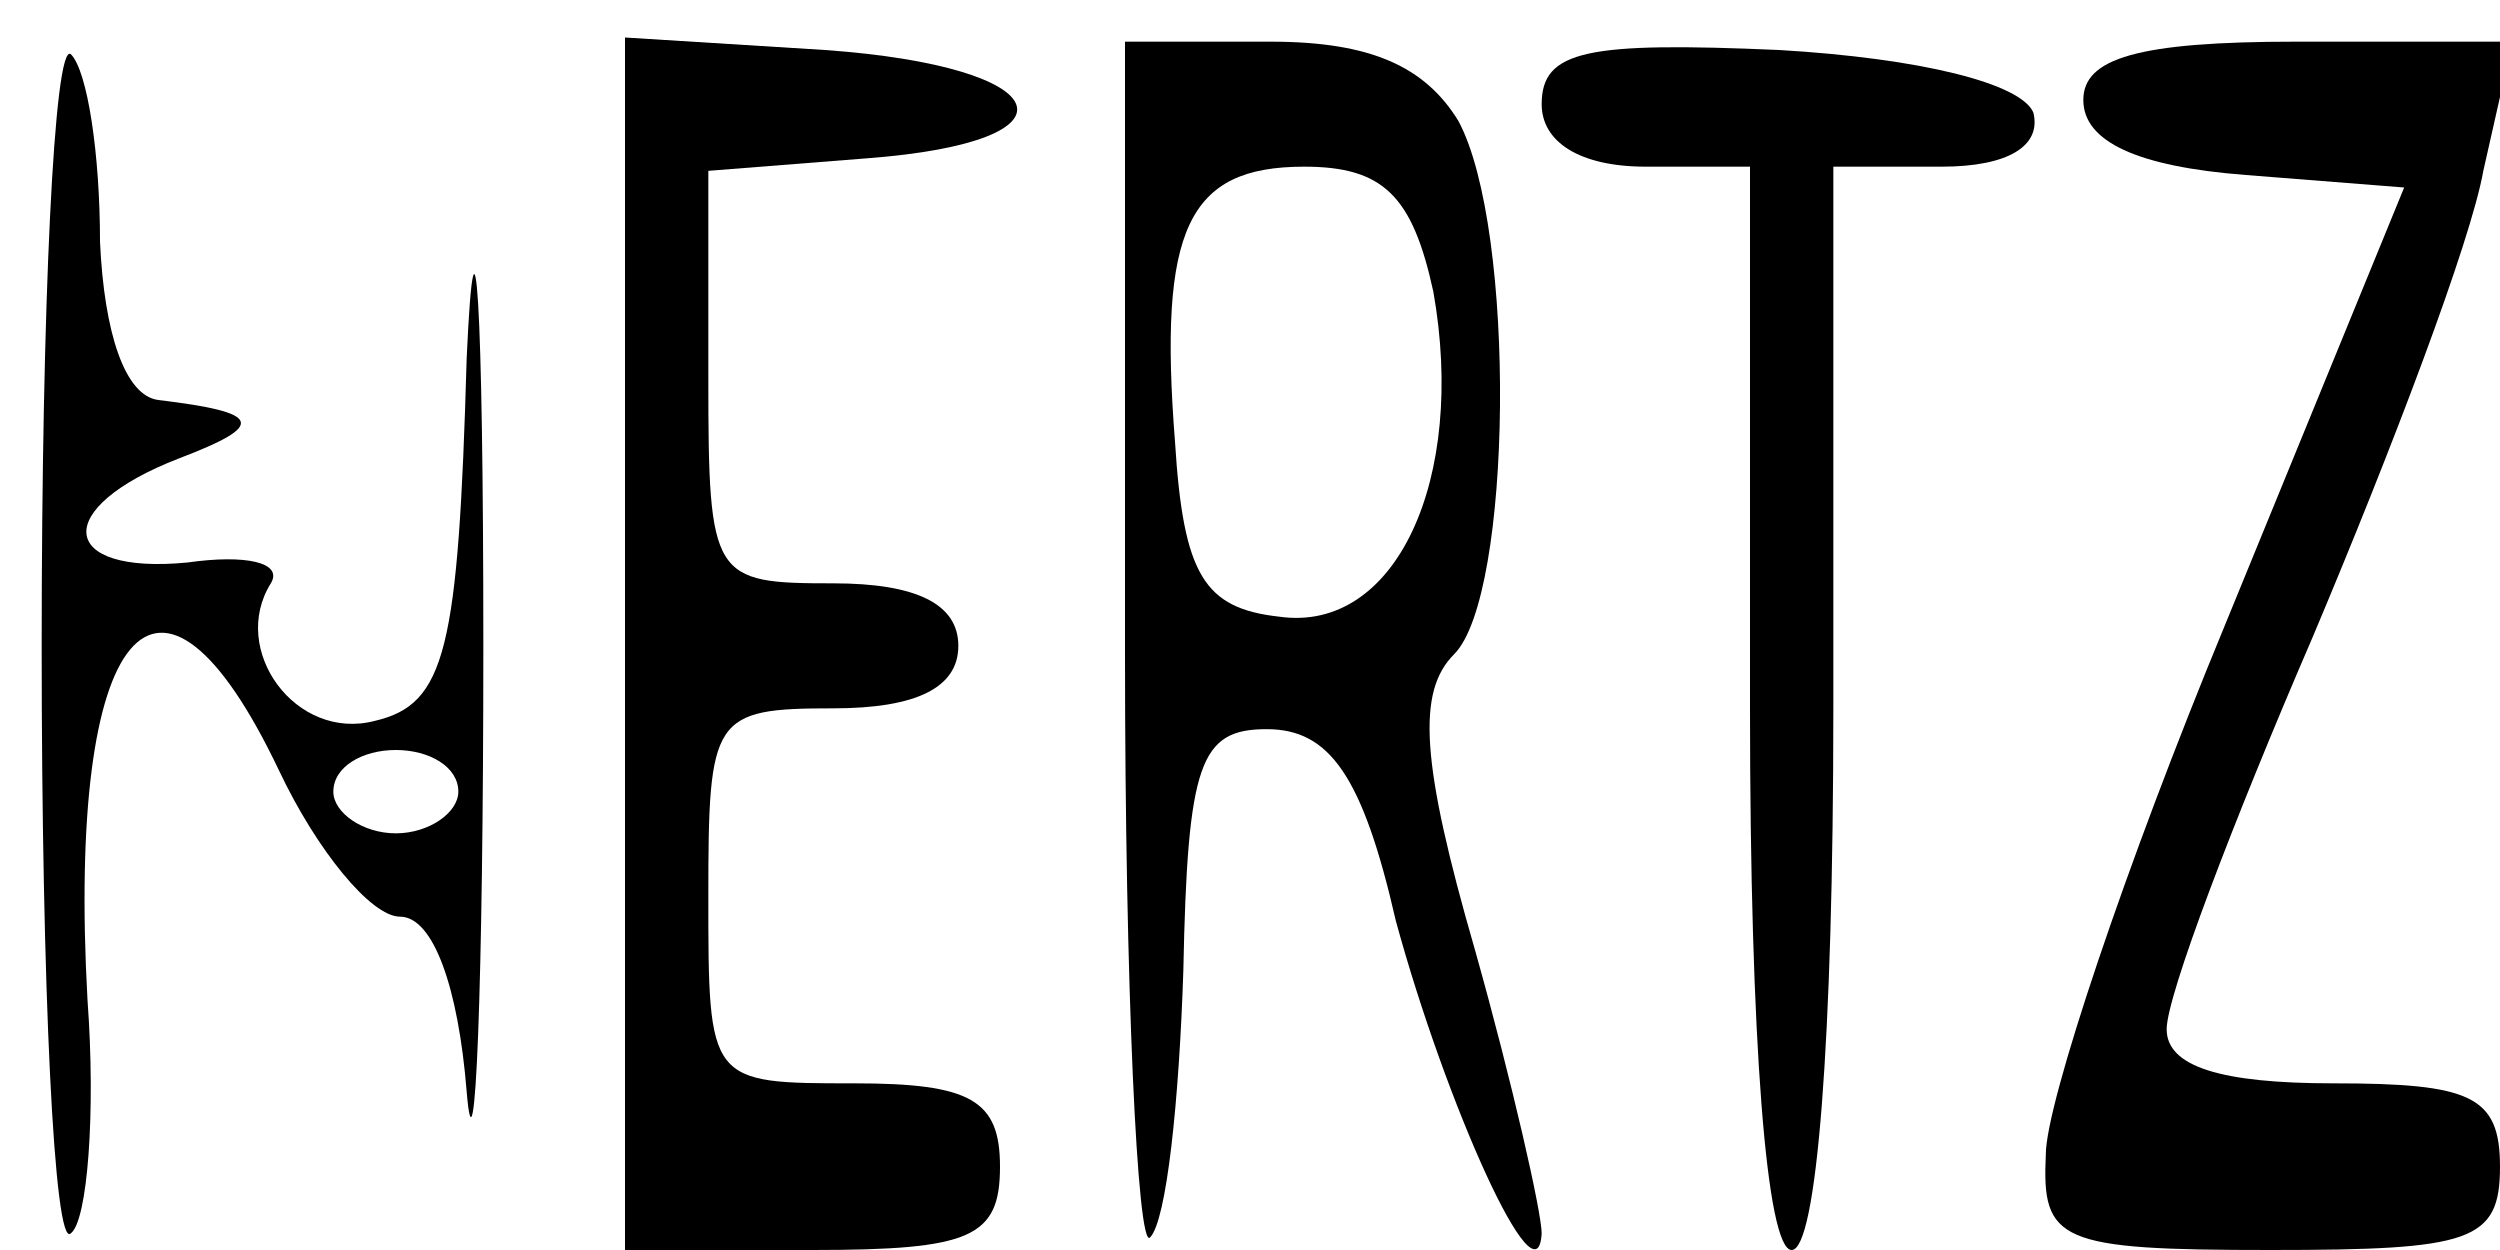
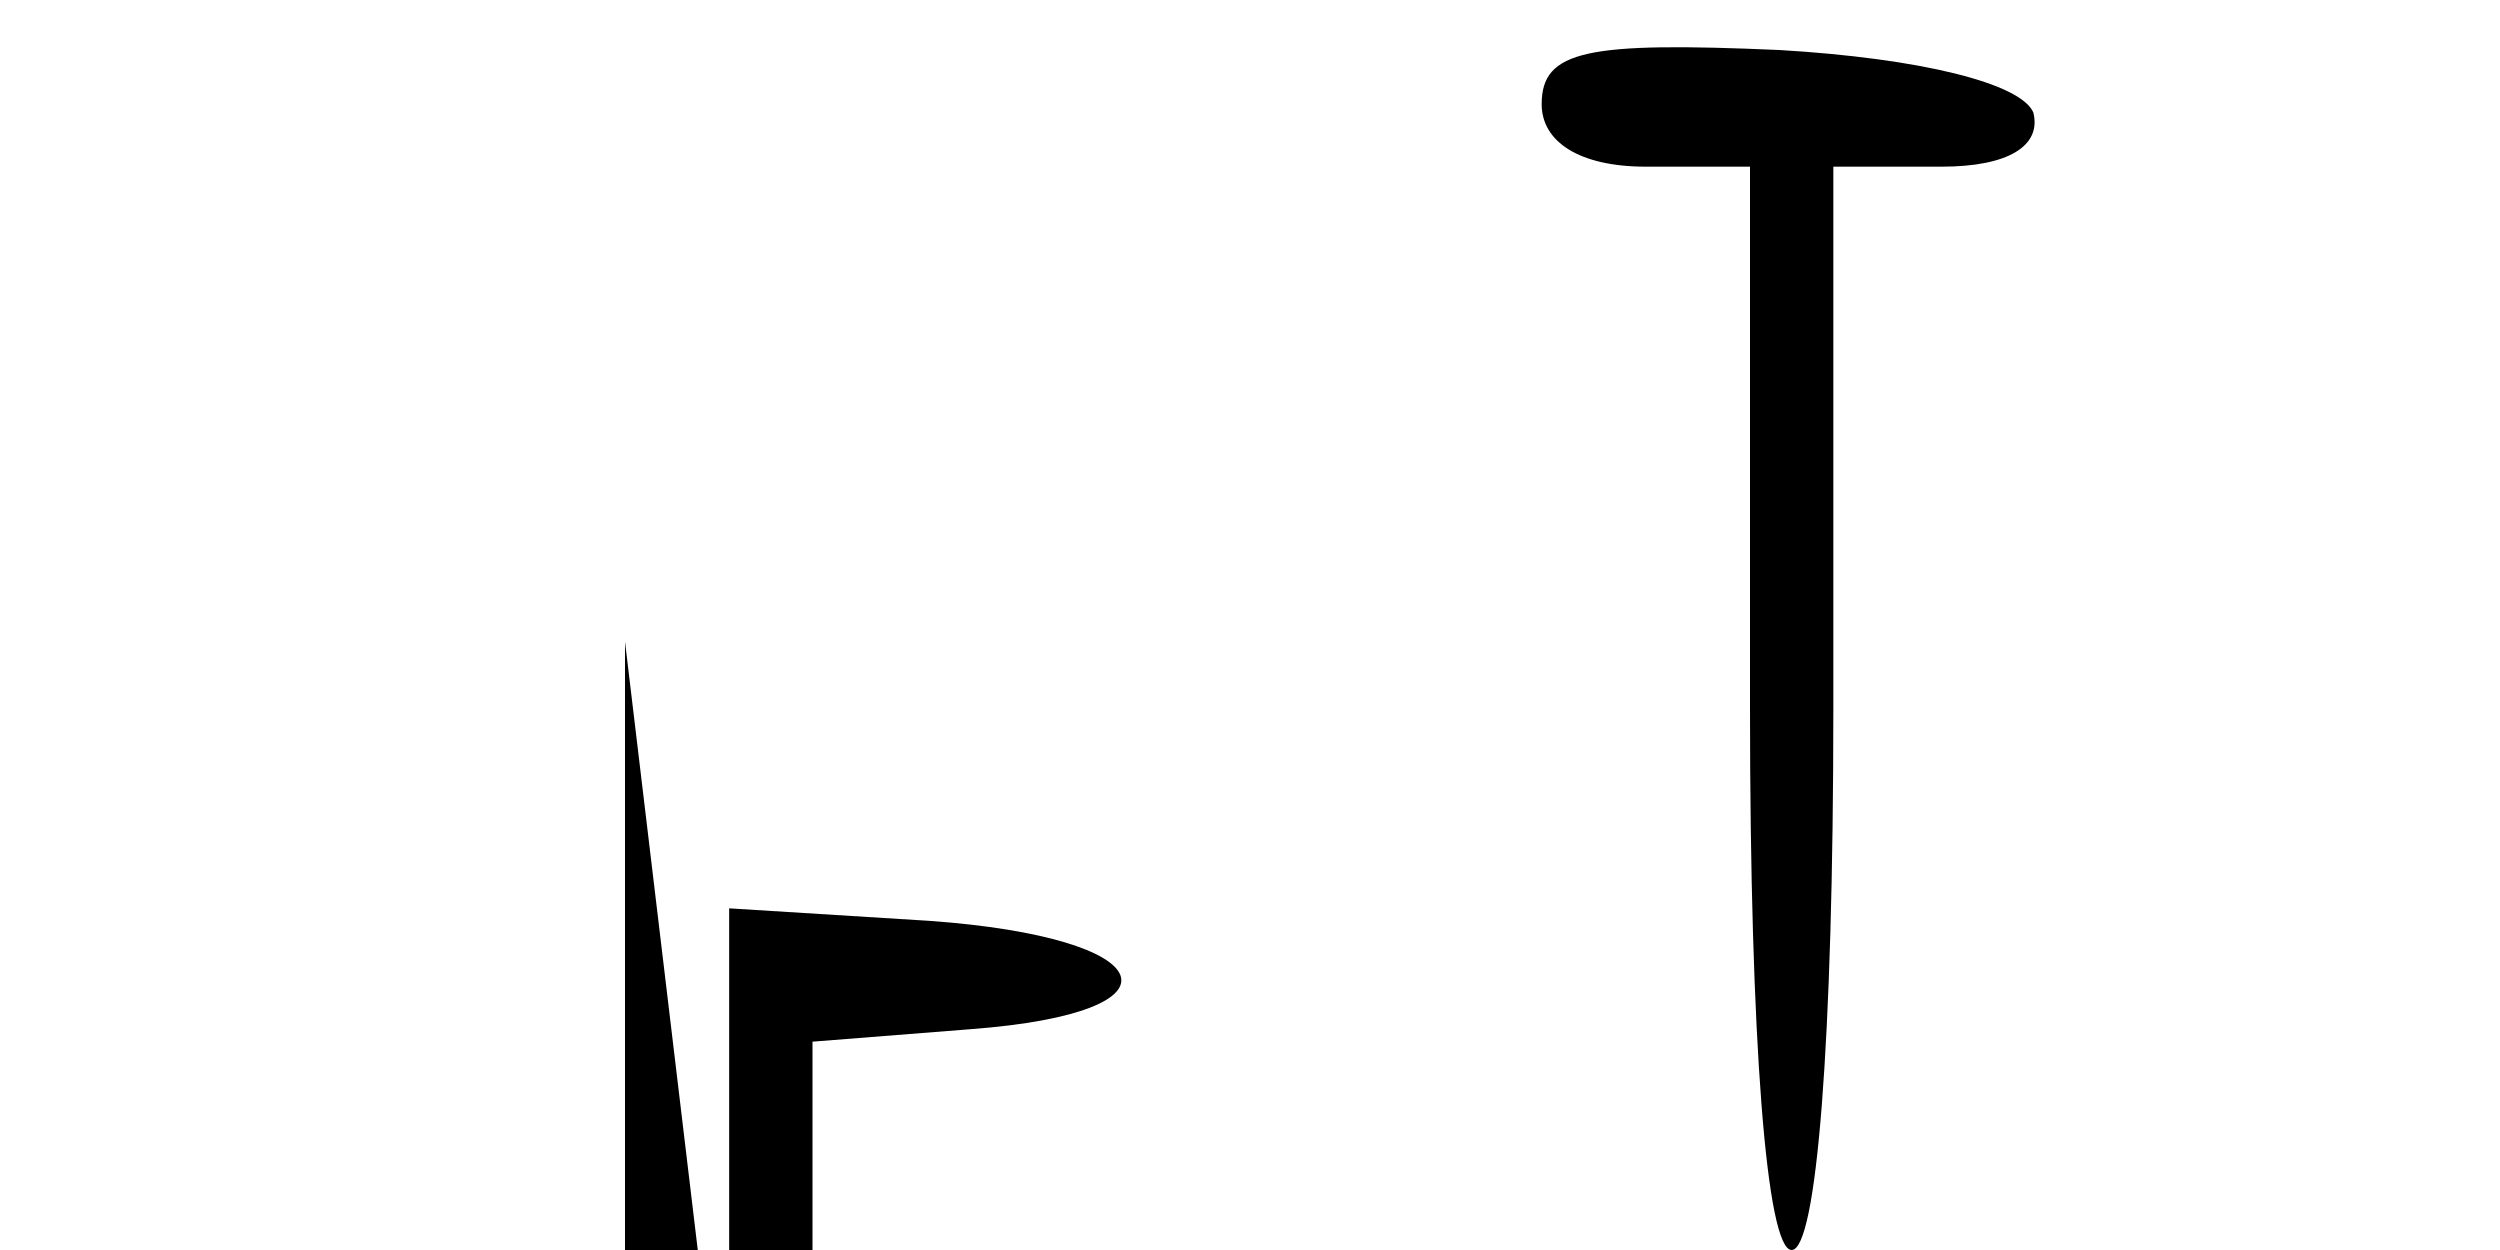
<svg xmlns="http://www.w3.org/2000/svg" version="1.0" width="60pt" height="30pt" viewBox="0 0 60 30" preserveAspectRatio="xMidYMid meet">
  <g transform="translate(0,30) scale(0.1,-0.1)" fill="#000000" stroke="none">
-     <path d="M10 145 c0 -82 3 -145 7 -141 4 3 6 29 4 56 -5 90 17 116 46 55 9 -19 22 -35 29 -35 8 0 14 -17 16 -42 2 -24 4 25 4 107 0 83 -2 113 -4 69 -2 -70 -5 -83 -22 -87 -19 -5 -35 17 -25 33 3 5 -6 7 -20 5 -31 -3 -33 13 -2 25 21 8 20 11 -5 14 -8 1 -13 16 -14 38 0 21 -3 41 -7 45 -4 3 -7 -60 -7 -142z m100 -35 c0 -5 -7 -10 -15 -10 -8 0 -15 5 -15 10 0 6 7 10 15 10 8 0 15 -4 15 -10z" />
-     <path d="M150 146 l0 -146 45 0 c38 0 45 3 45 20 0 16 -7 20 -35 20 -35 0 -35 0 -35 45 0 43 1 45 30 45 20 0 30 5 30 15 0 10 -10 15 -30 15 -29 0 -30 1 -30 49 l0 50 38 3 c53 4 46 22 -10 26 l-48 3 0 -145z" />
-     <path d="M270 143 c0 -80 3 -143 6 -140 4 4 7 33 8 64 1 50 4 58 20 58 15 0 23 -11 31 -46 12 -44 34 -93 35 -75 0 5 -7 36 -16 68 -13 45 -14 62 -5 71 14 14 15 102 1 128 -8 13 -21 19 -45 19 l-35 0 0 -147z m74 87 c8 -45 -9 -82 -37 -78 -18 2 -23 10 -25 42 -4 51 3 66 31 66 19 0 26 -7 31 -30z" />
+     <path d="M150 146 l0 -146 45 0 l0 50 38 3 c53 4 46 22 -10 26 l-48 3 0 -145z" />
    <path d="M370 275 c0 -9 9 -15 25 -15 l25 0 0 -130 c0 -80 4 -130 10 -130 6 0 10 50 10 130 l0 130 26 0 c16 0 24 5 22 13 -3 7 -27 13 -61 15 -46 2 -57 0 -57 -13z" />
-     <path d="M500 276 c0 -10 13 -16 39 -18 l38 -3 -43 -105 c-24 -58 -43 -115 -43 -127 -1 -21 3 -23 54 -23 48 0 55 2 55 20 0 17 -7 20 -40 20 -27 0 -40 4 -40 13 0 8 16 50 35 94 19 45 38 95 41 112 l7 31 -52 0 c-38 0 -51 -4 -51 -14z" />
  </g>
</svg>